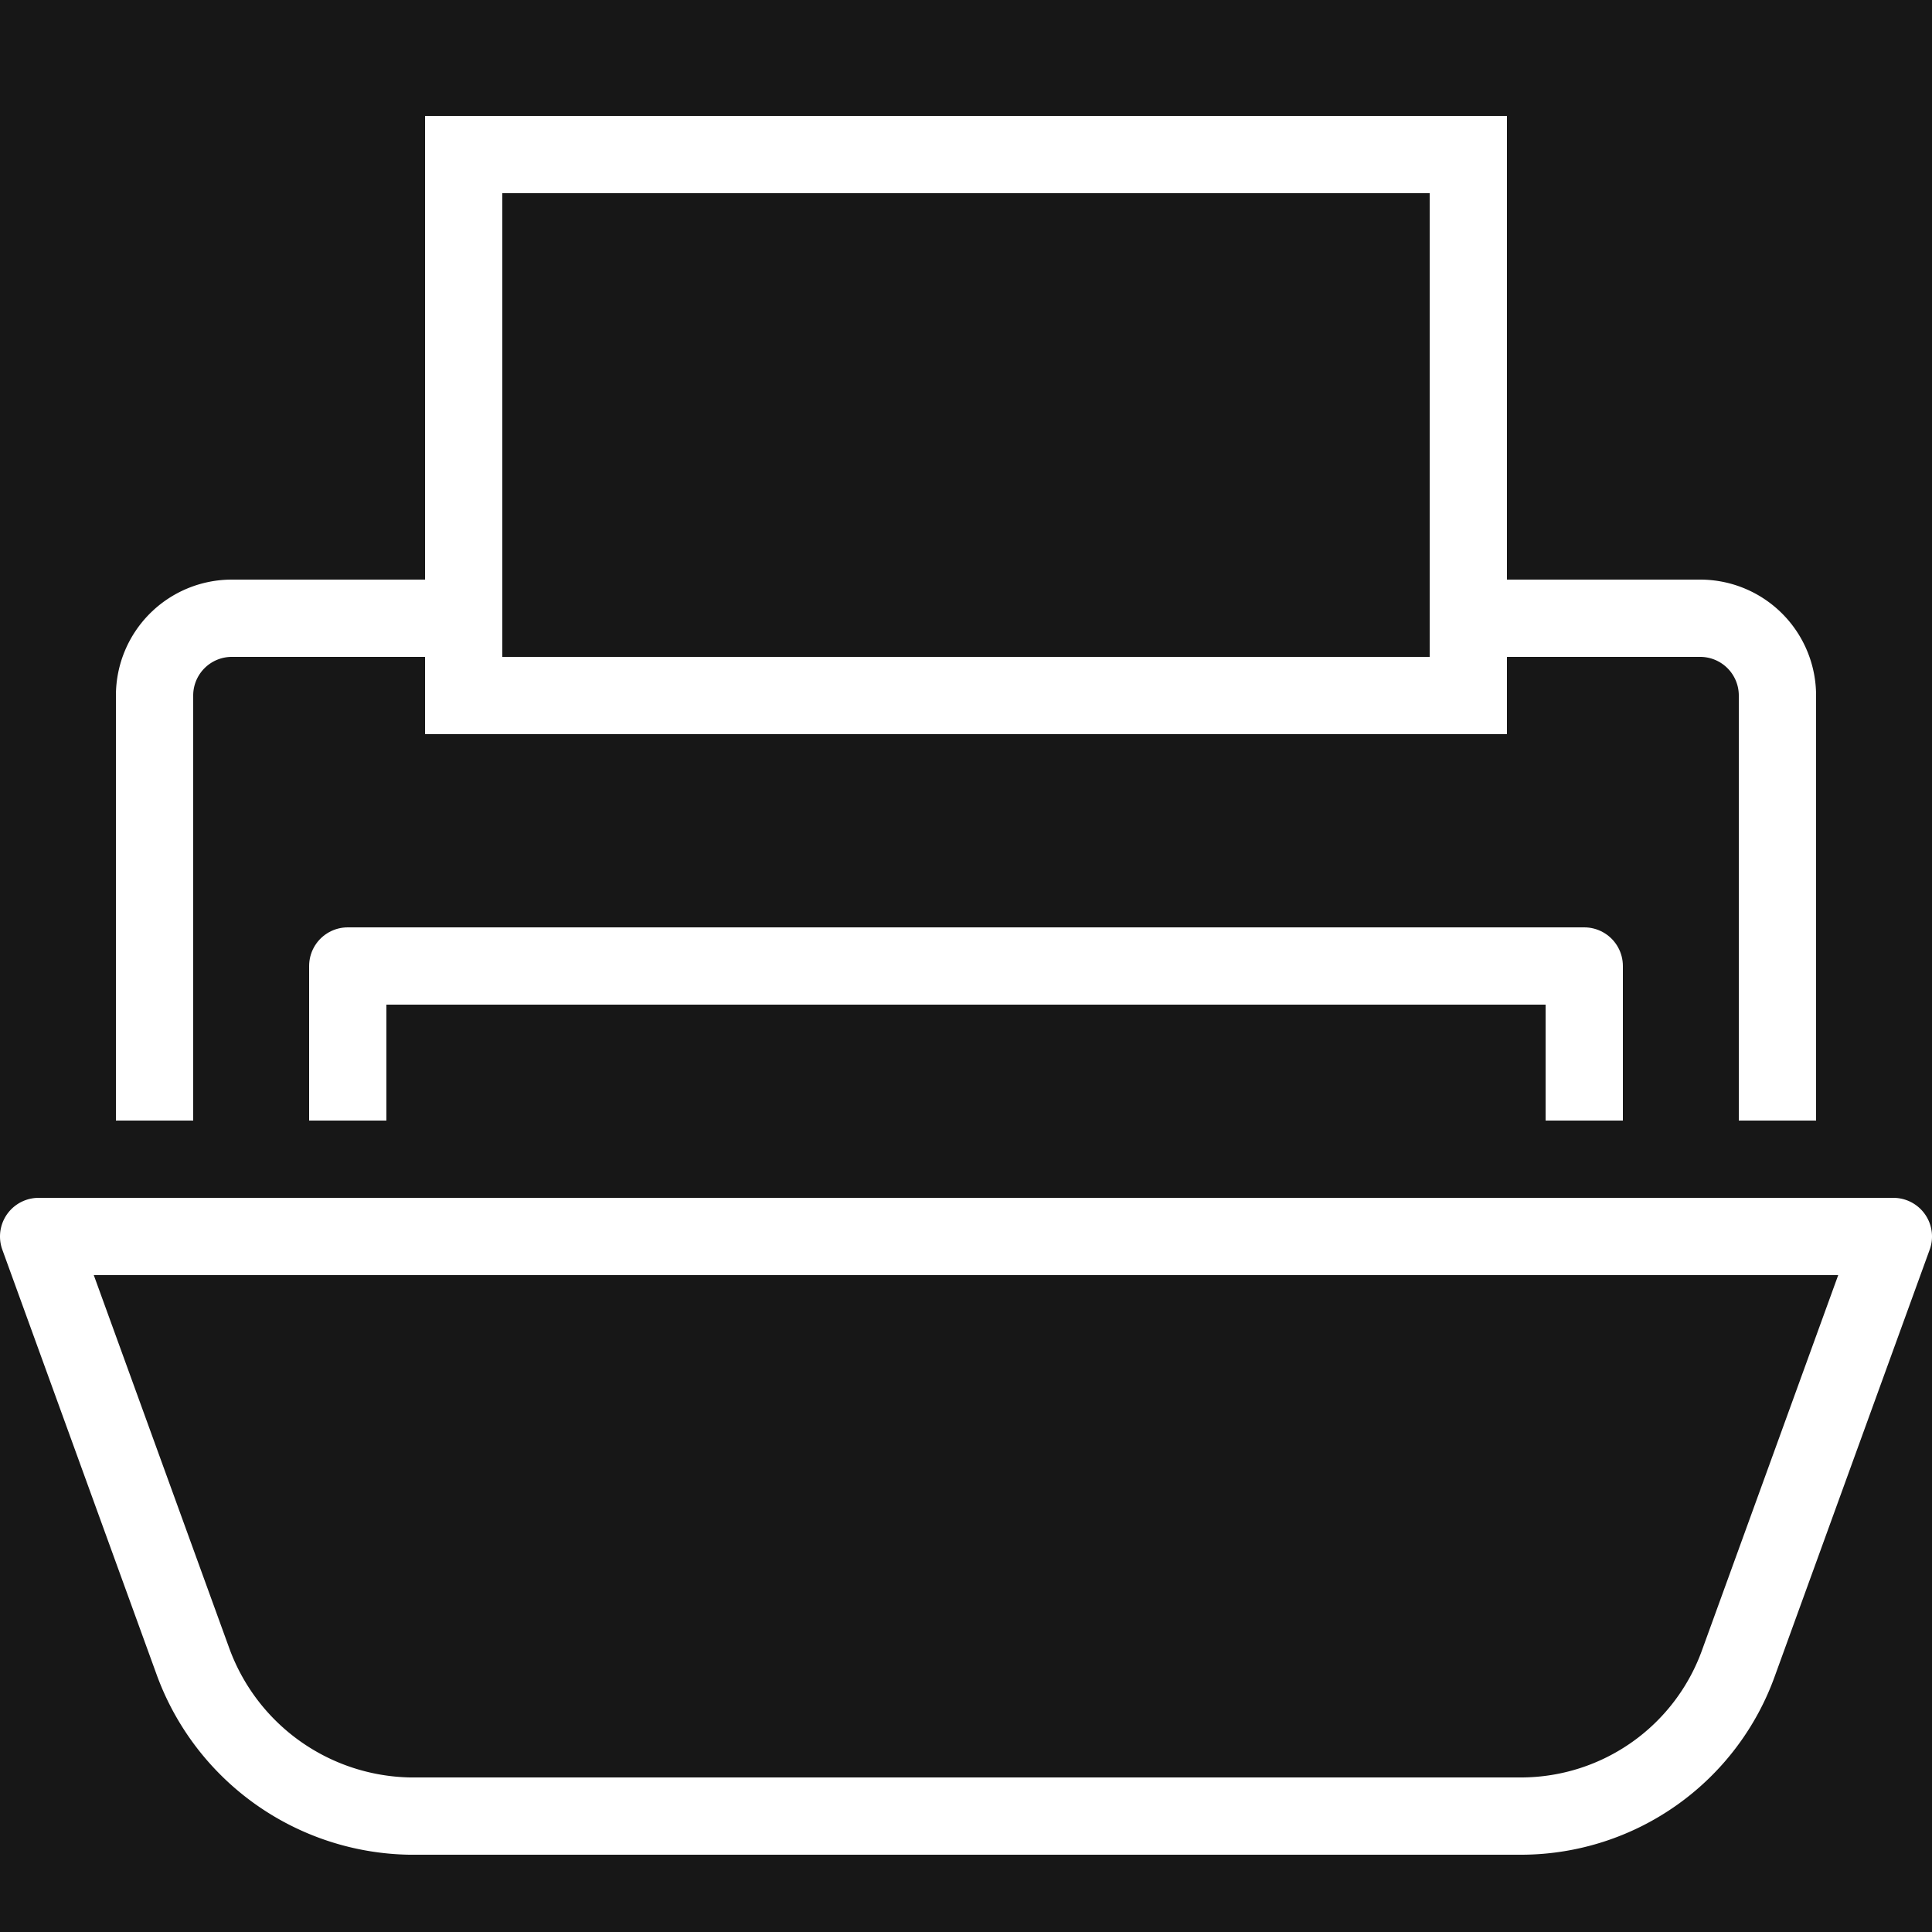
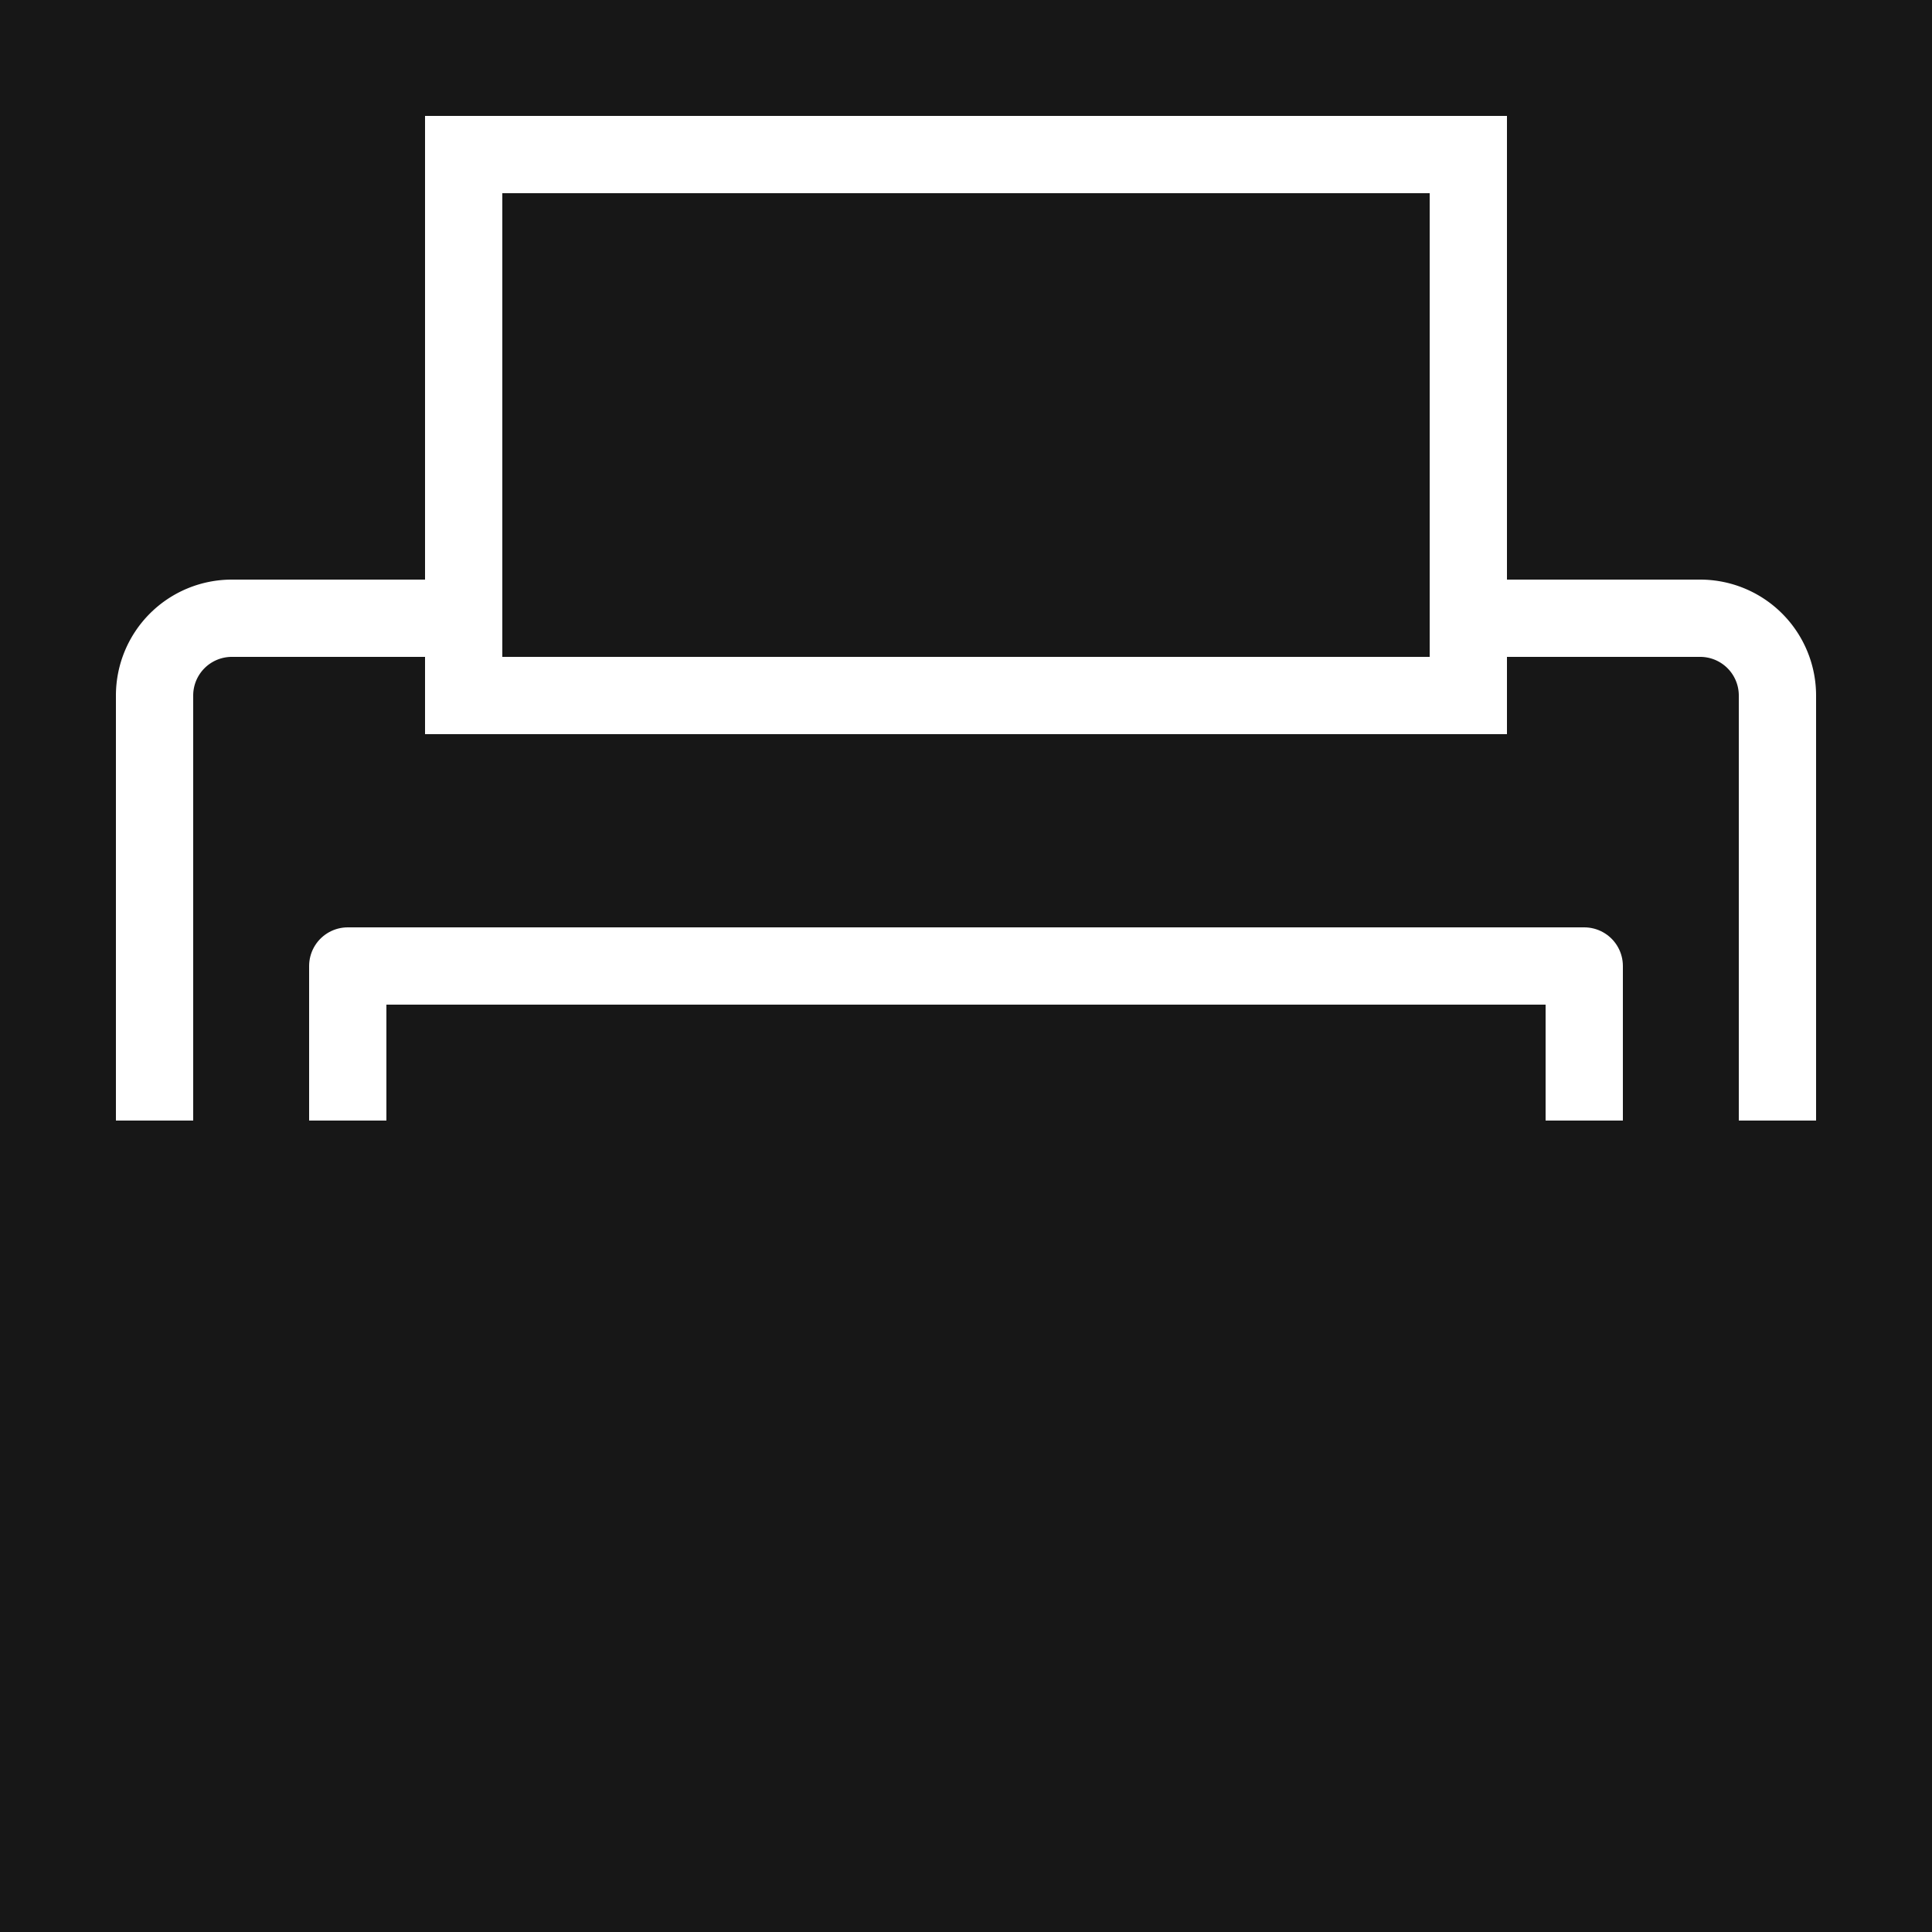
<svg xmlns="http://www.w3.org/2000/svg" width="50" height="50" viewBox="0 0 50 50">
  <g transform="translate(1426 12289)">
    <rect width="50" height="50" transform="translate(-1426 -12289)" fill="#171717" />
    <path d="M9,29V25H41v4" transform="translate(-1426 -12289)" fill="none" stroke="#fff" stroke-linejoin="round" stroke-miterlimit="10" stroke-width="2" />
-     <path d="M10.6,47H39.4A5.985,5.985,0,0,0,45,43.015L49,32H1L5,43.015A6.084,6.084,0,0,0,10.6,47Z" transform="translate(-1426 -12289)" fill="none" stroke="#fff" stroke-linecap="round" stroke-linejoin="round" stroke-miterlimit="10" stroke-width="2" />
    <path d="M38,4V18H12V4Zm0,12h6a2,2,0,0,1,2,2V29M4,29V18a2,2,0,0,1,2-2h6" transform="translate(-1426 -12289)" fill="none" stroke="#fff" stroke-miterlimit="10" stroke-width="2" />
  </g>
</svg>